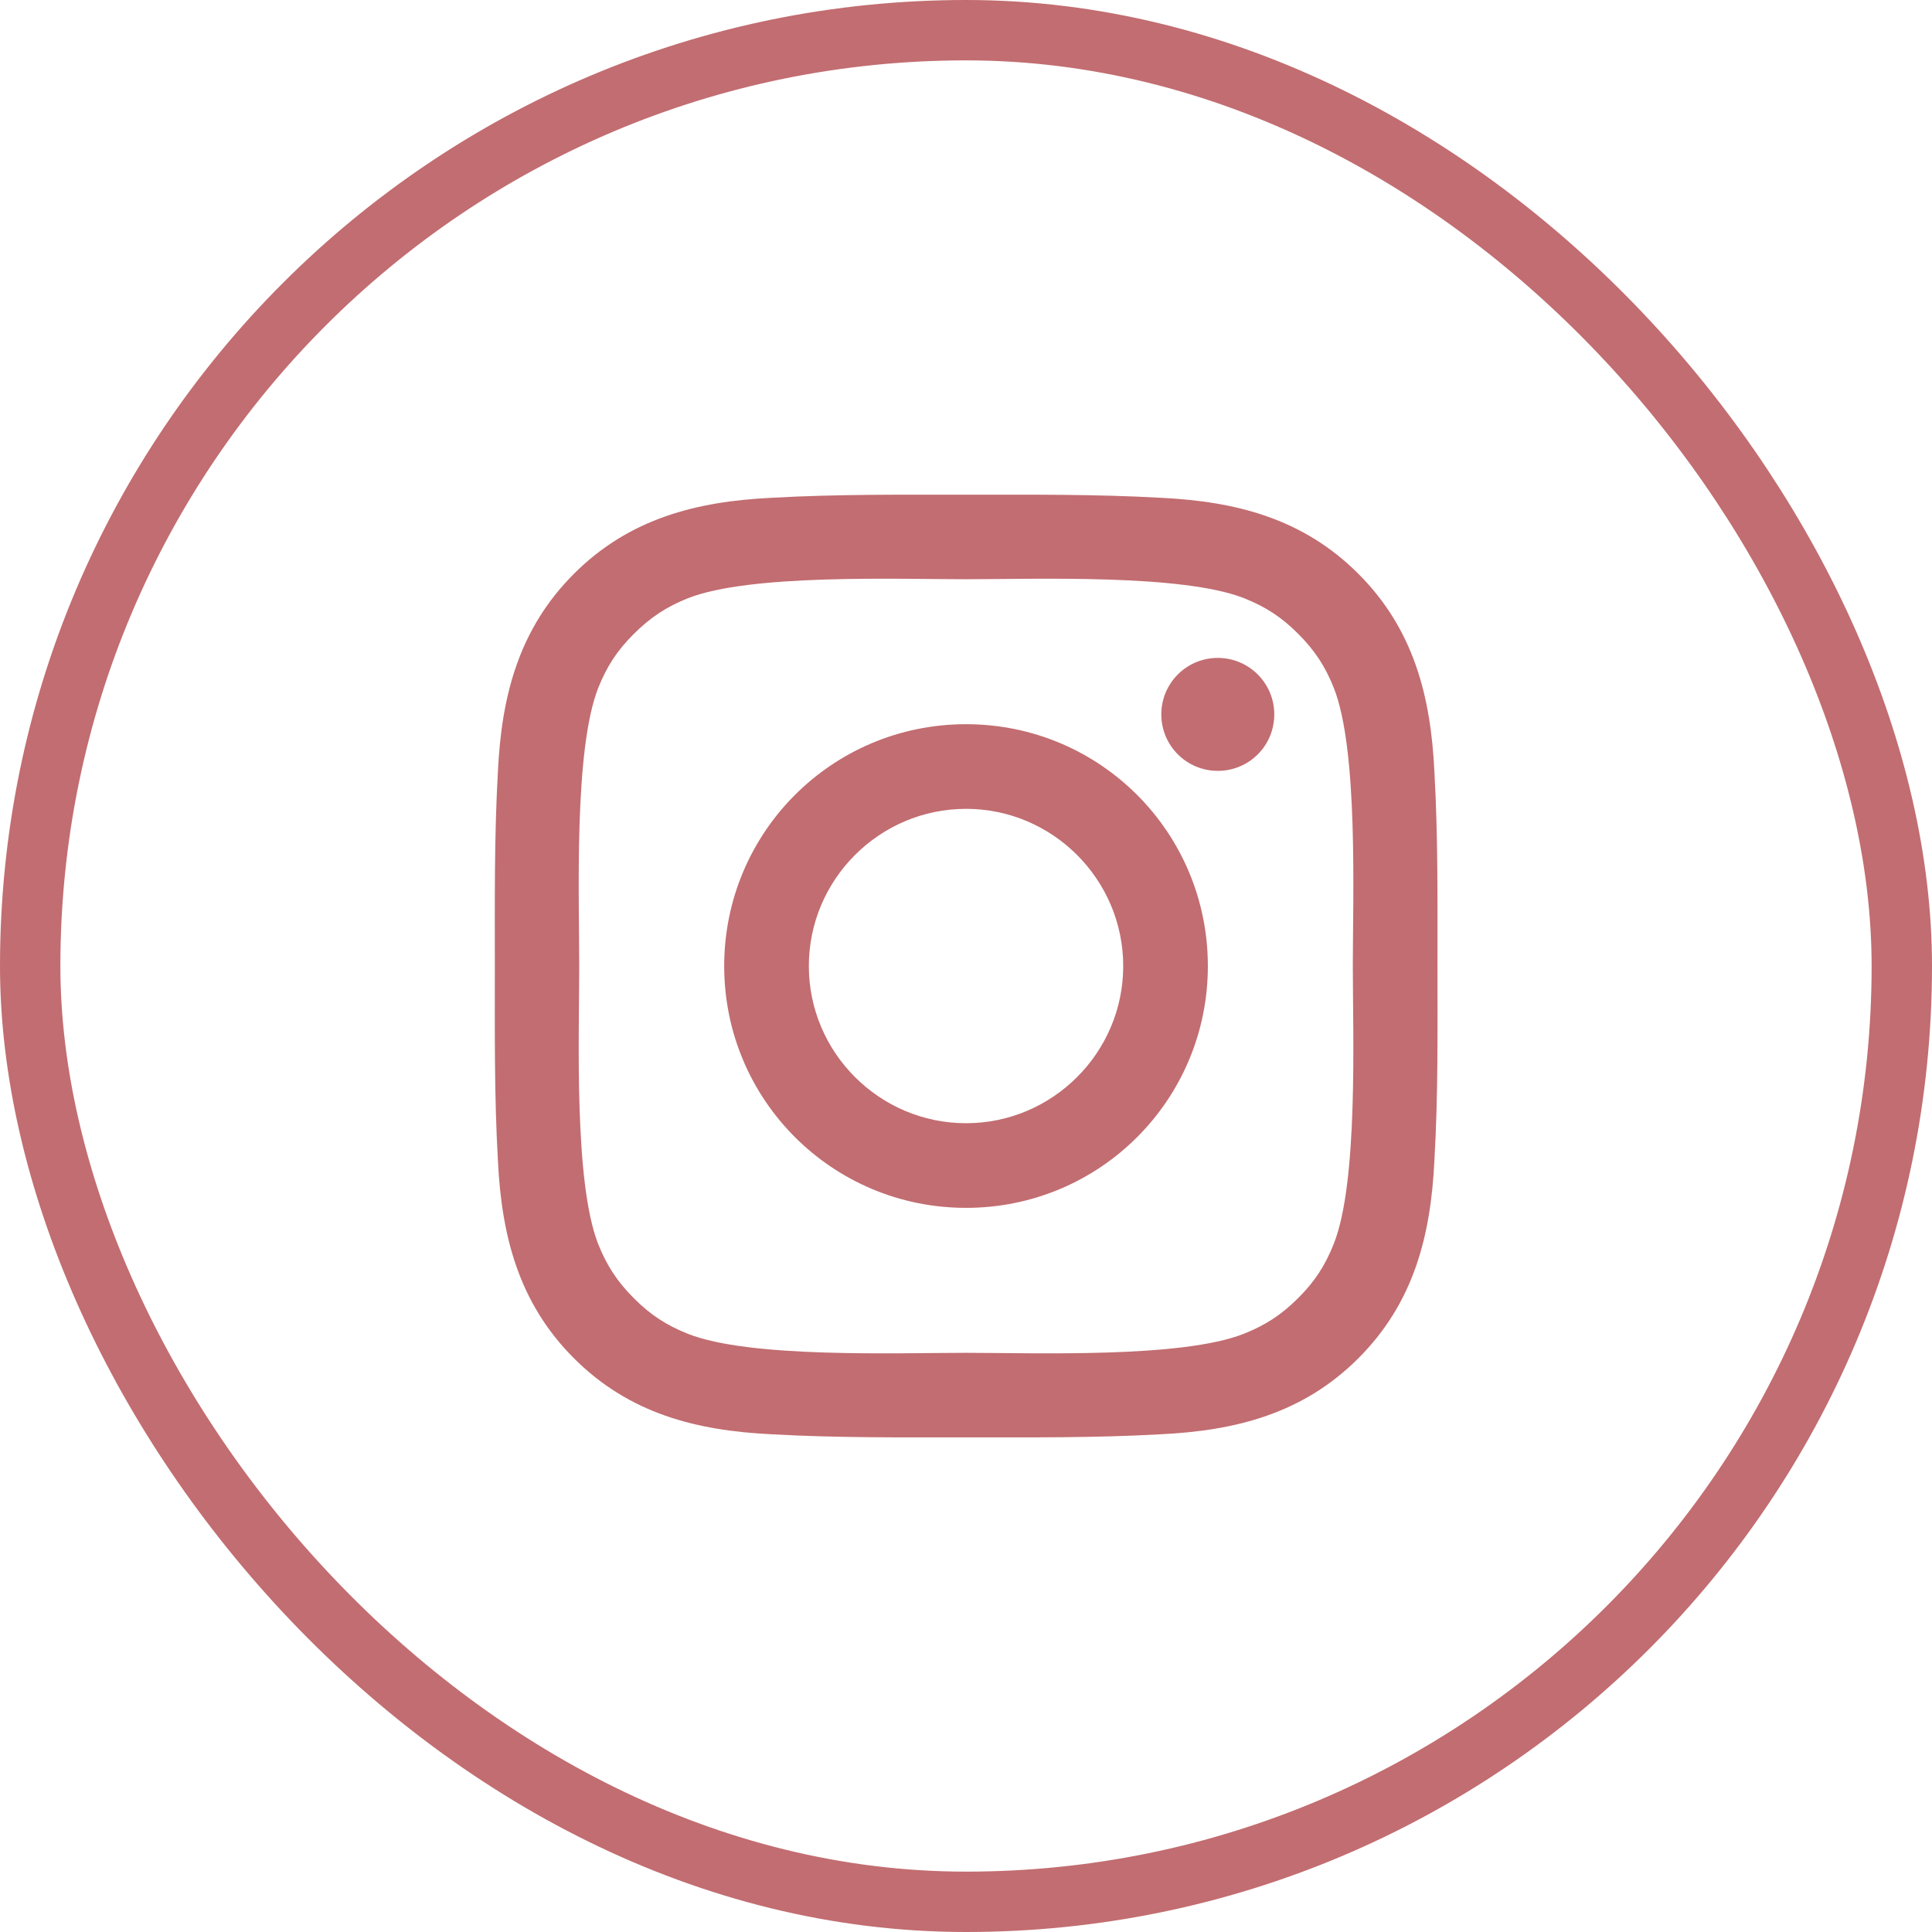
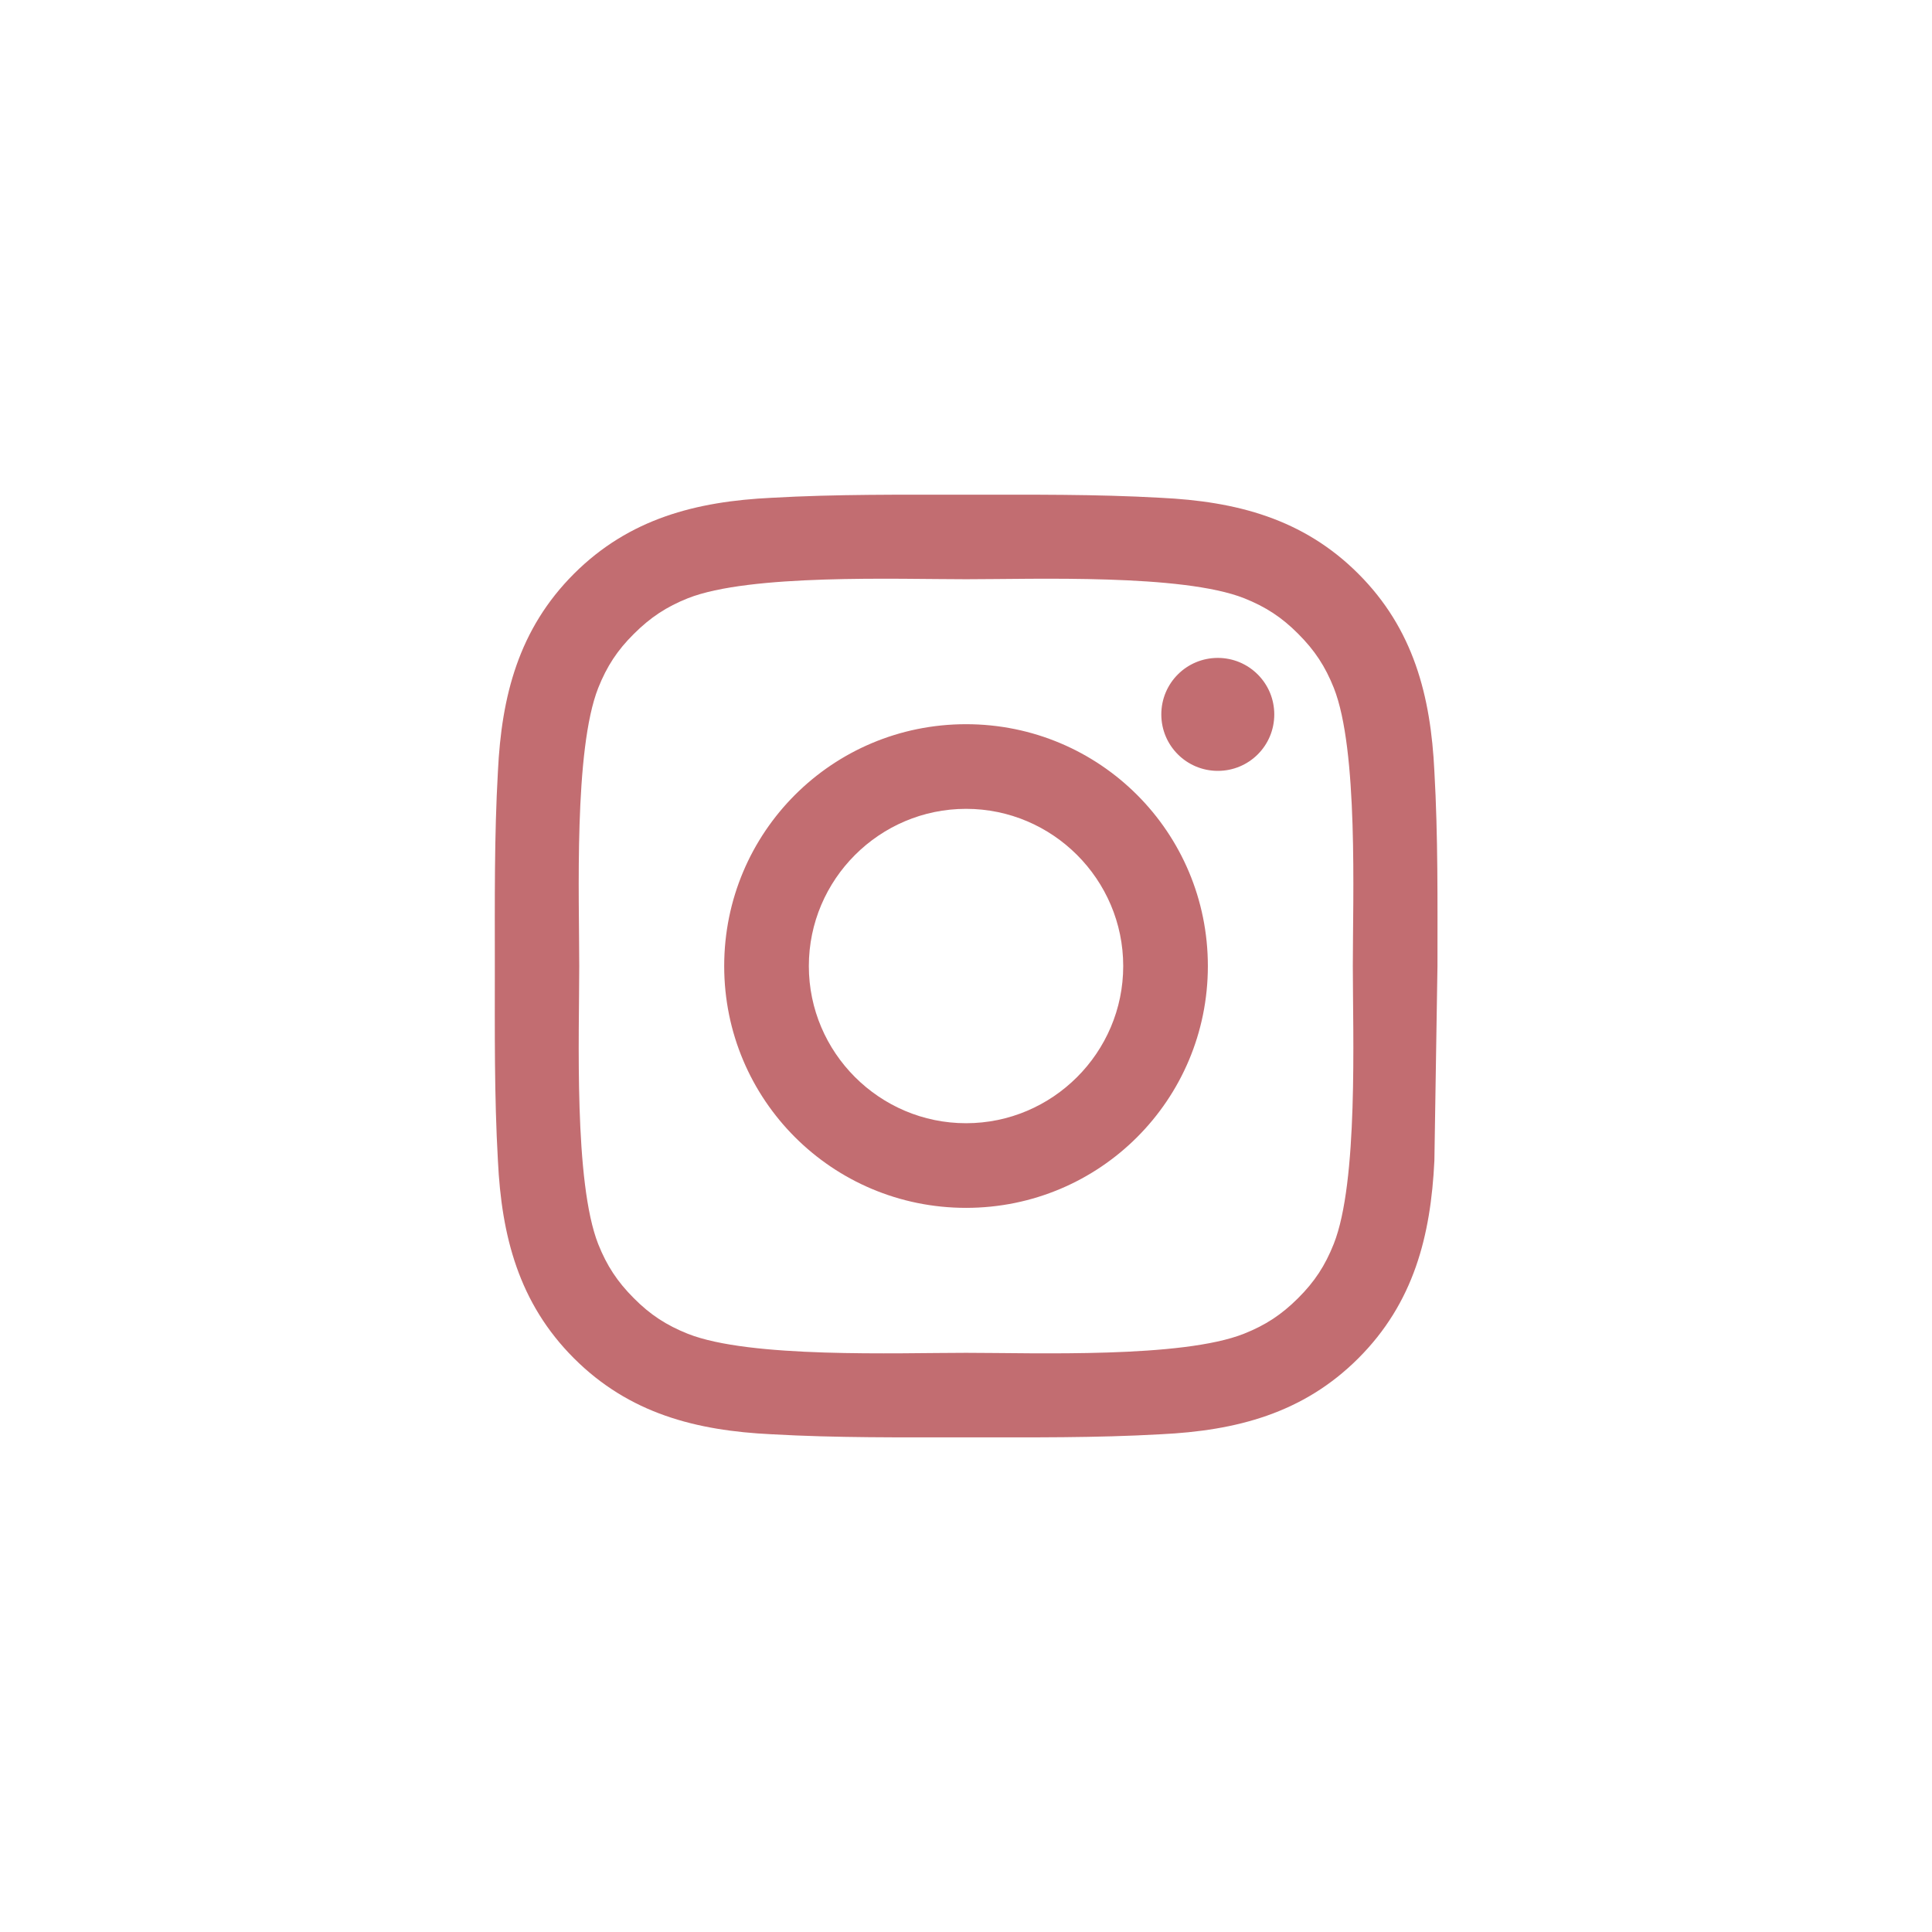
<svg xmlns="http://www.w3.org/2000/svg" width="32" height="32" viewBox="0 0 32 32" fill="none">
-   <rect x="0.5" y="0.5" width="31" height="31" rx="15.5" stroke="#C26D71" />
-   <path d="M16.001 11.995C13.784 11.995 11.995 13.784 11.995 16.001C11.995 18.217 13.784 20.006 16.001 20.006C18.217 20.006 20.006 18.217 20.006 16.001C20.006 13.784 18.217 11.995 16.001 11.995ZM16.001 18.604C14.567 18.604 13.397 17.434 13.397 16.001C13.397 14.567 14.567 13.397 16.001 13.397C17.434 13.397 18.604 14.567 18.604 16.001C18.604 17.434 17.434 18.604 16.001 18.604ZM20.171 10.897C19.653 10.897 19.235 11.315 19.235 11.833C19.235 12.35 19.653 12.768 20.171 12.768C20.688 12.768 21.106 12.352 21.106 11.833C21.106 11.71 21.082 11.588 21.035 11.474C20.988 11.361 20.919 11.258 20.832 11.171C20.745 11.084 20.642 11.015 20.529 10.968C20.415 10.921 20.293 10.897 20.171 10.897ZM23.809 16.001C23.809 14.922 23.819 13.854 23.758 12.778C23.698 11.528 23.413 10.418 22.499 9.504C21.583 8.588 20.475 8.305 19.225 8.245C18.147 8.184 17.079 8.194 16.003 8.194C14.924 8.194 13.856 8.184 12.78 8.245C11.53 8.305 10.421 8.59 9.506 9.504C8.59 10.421 8.307 11.528 8.247 12.778C8.186 13.856 8.196 14.924 8.196 16.001C8.196 17.077 8.186 18.147 8.247 19.223C8.307 20.473 8.592 21.583 9.506 22.497C10.422 23.413 11.53 23.696 12.78 23.756C13.858 23.817 14.926 23.807 16.003 23.807C17.081 23.807 18.149 23.817 19.225 23.756C20.475 23.696 21.585 23.411 22.499 22.497C23.415 21.581 23.698 20.473 23.758 19.223C23.821 18.147 23.809 17.079 23.809 16.001ZM22.09 20.606C21.948 20.962 21.776 21.227 21.501 21.501C21.225 21.776 20.962 21.948 20.606 22.09C19.579 22.499 17.139 22.407 16.001 22.407C14.862 22.407 12.421 22.499 11.393 22.092C11.038 21.95 10.772 21.778 10.499 21.503C10.223 21.227 10.051 20.963 9.909 20.608C9.503 19.579 9.594 17.139 9.594 16.001C9.594 14.862 9.503 12.421 9.909 11.393C10.051 11.038 10.223 10.772 10.499 10.499C10.774 10.225 11.038 10.051 11.393 9.909C12.421 9.503 14.862 9.594 16.001 9.594C17.139 9.594 19.581 9.503 20.608 9.909C20.963 10.051 21.229 10.223 21.503 10.499C21.778 10.774 21.95 11.038 22.092 11.393C22.499 12.421 22.407 14.862 22.407 16.001C22.407 17.139 22.499 19.579 22.09 20.606Z" fill="#C26D71" />
+   <path d="M16.001 11.995C13.784 11.995 11.995 13.784 11.995 16.001C11.995 18.217 13.784 20.006 16.001 20.006C18.217 20.006 20.006 18.217 20.006 16.001C20.006 13.784 18.217 11.995 16.001 11.995ZM16.001 18.604C14.567 18.604 13.397 17.434 13.397 16.001C13.397 14.567 14.567 13.397 16.001 13.397C17.434 13.397 18.604 14.567 18.604 16.001C18.604 17.434 17.434 18.604 16.001 18.604ZM20.171 10.897C19.653 10.897 19.235 11.315 19.235 11.833C19.235 12.35 19.653 12.768 20.171 12.768C20.688 12.768 21.106 12.352 21.106 11.833C21.106 11.71 21.082 11.588 21.035 11.474C20.988 11.361 20.919 11.258 20.832 11.171C20.745 11.084 20.642 11.015 20.529 10.968C20.415 10.921 20.293 10.897 20.171 10.897ZM23.809 16.001C23.809 14.922 23.819 13.854 23.758 12.778C23.698 11.528 23.413 10.418 22.499 9.504C21.583 8.588 20.475 8.305 19.225 8.245C18.147 8.184 17.079 8.194 16.003 8.194C14.924 8.194 13.856 8.184 12.78 8.245C11.53 8.305 10.421 8.59 9.506 9.504C8.59 10.421 8.307 11.528 8.247 12.778C8.186 13.856 8.196 14.924 8.196 16.001C8.196 17.077 8.186 18.147 8.247 19.223C8.307 20.473 8.592 21.583 9.506 22.497C10.422 23.413 11.53 23.696 12.78 23.756C13.858 23.817 14.926 23.807 16.003 23.807C17.081 23.807 18.149 23.817 19.225 23.756C20.475 23.696 21.585 23.411 22.499 22.497C23.415 21.581 23.698 20.473 23.758 19.223ZM22.09 20.606C21.948 20.962 21.776 21.227 21.501 21.501C21.225 21.776 20.962 21.948 20.606 22.09C19.579 22.499 17.139 22.407 16.001 22.407C14.862 22.407 12.421 22.499 11.393 22.092C11.038 21.95 10.772 21.778 10.499 21.503C10.223 21.227 10.051 20.963 9.909 20.608C9.503 19.579 9.594 17.139 9.594 16.001C9.594 14.862 9.503 12.421 9.909 11.393C10.051 11.038 10.223 10.772 10.499 10.499C10.774 10.225 11.038 10.051 11.393 9.909C12.421 9.503 14.862 9.594 16.001 9.594C17.139 9.594 19.581 9.503 20.608 9.909C20.963 10.051 21.229 10.223 21.503 10.499C21.778 10.774 21.95 11.038 22.092 11.393C22.499 12.421 22.407 14.862 22.407 16.001C22.407 17.139 22.499 19.579 22.09 20.606Z" fill="#C26D71" />
</svg>